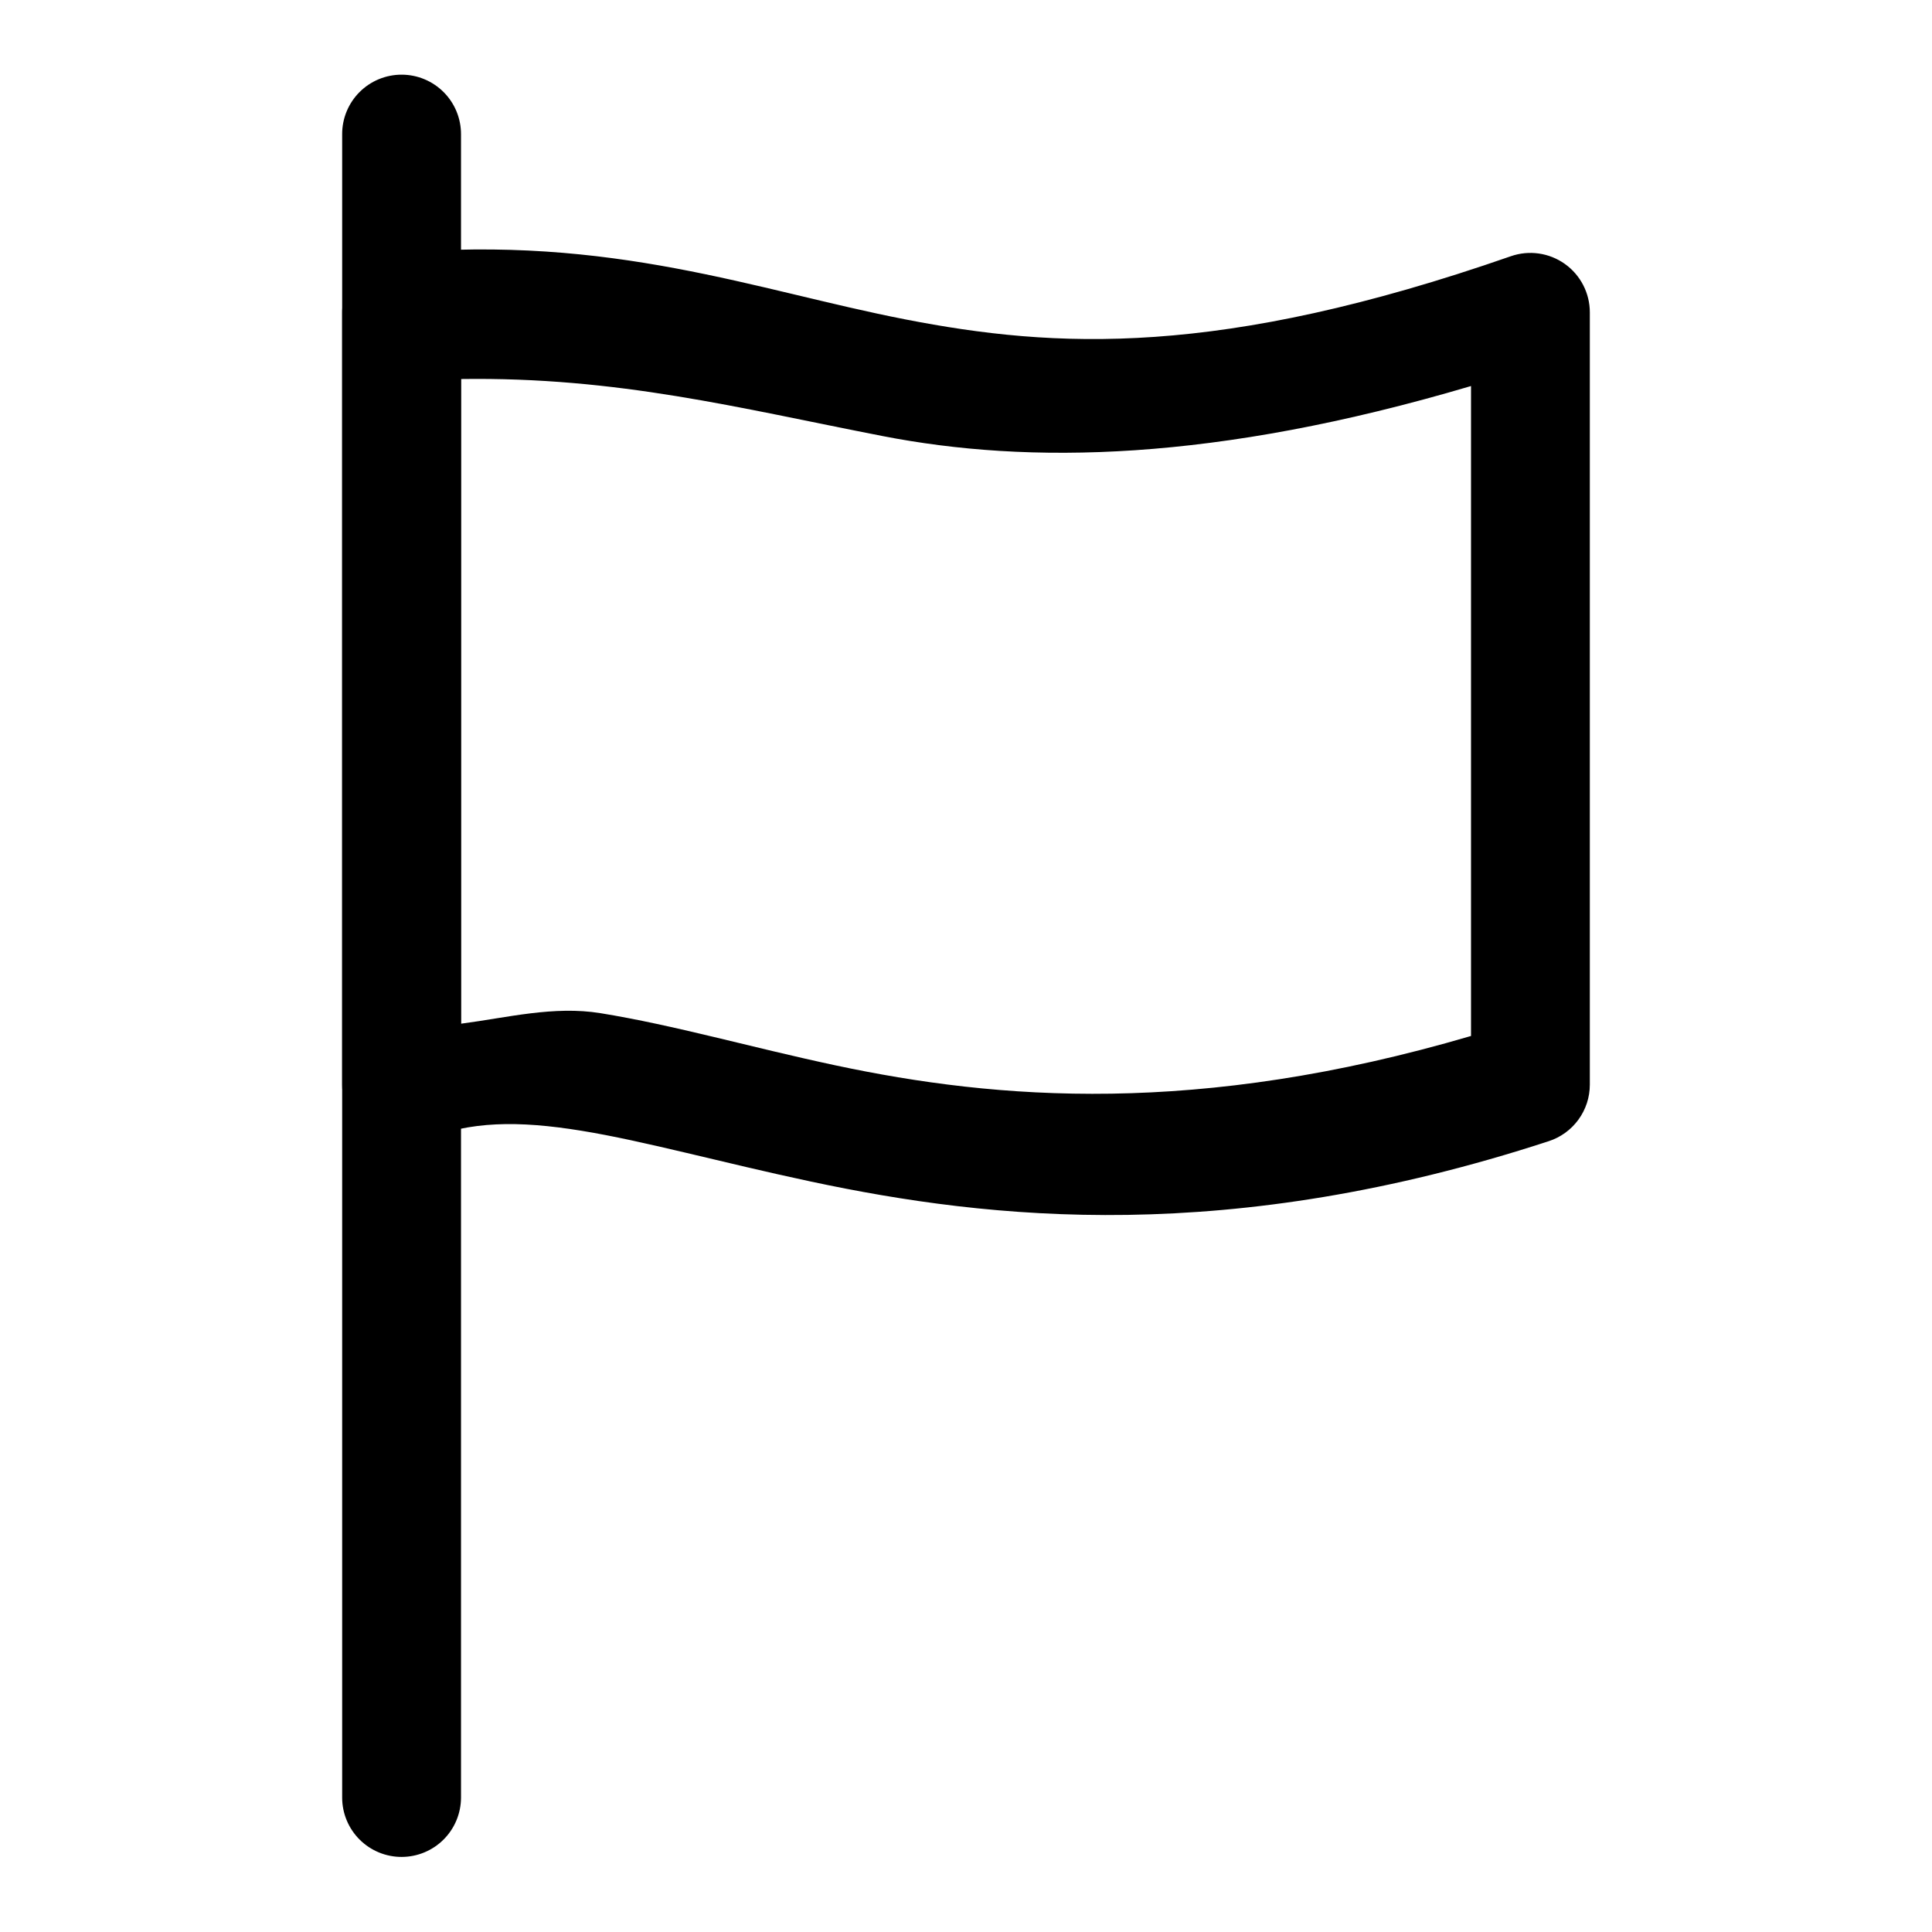
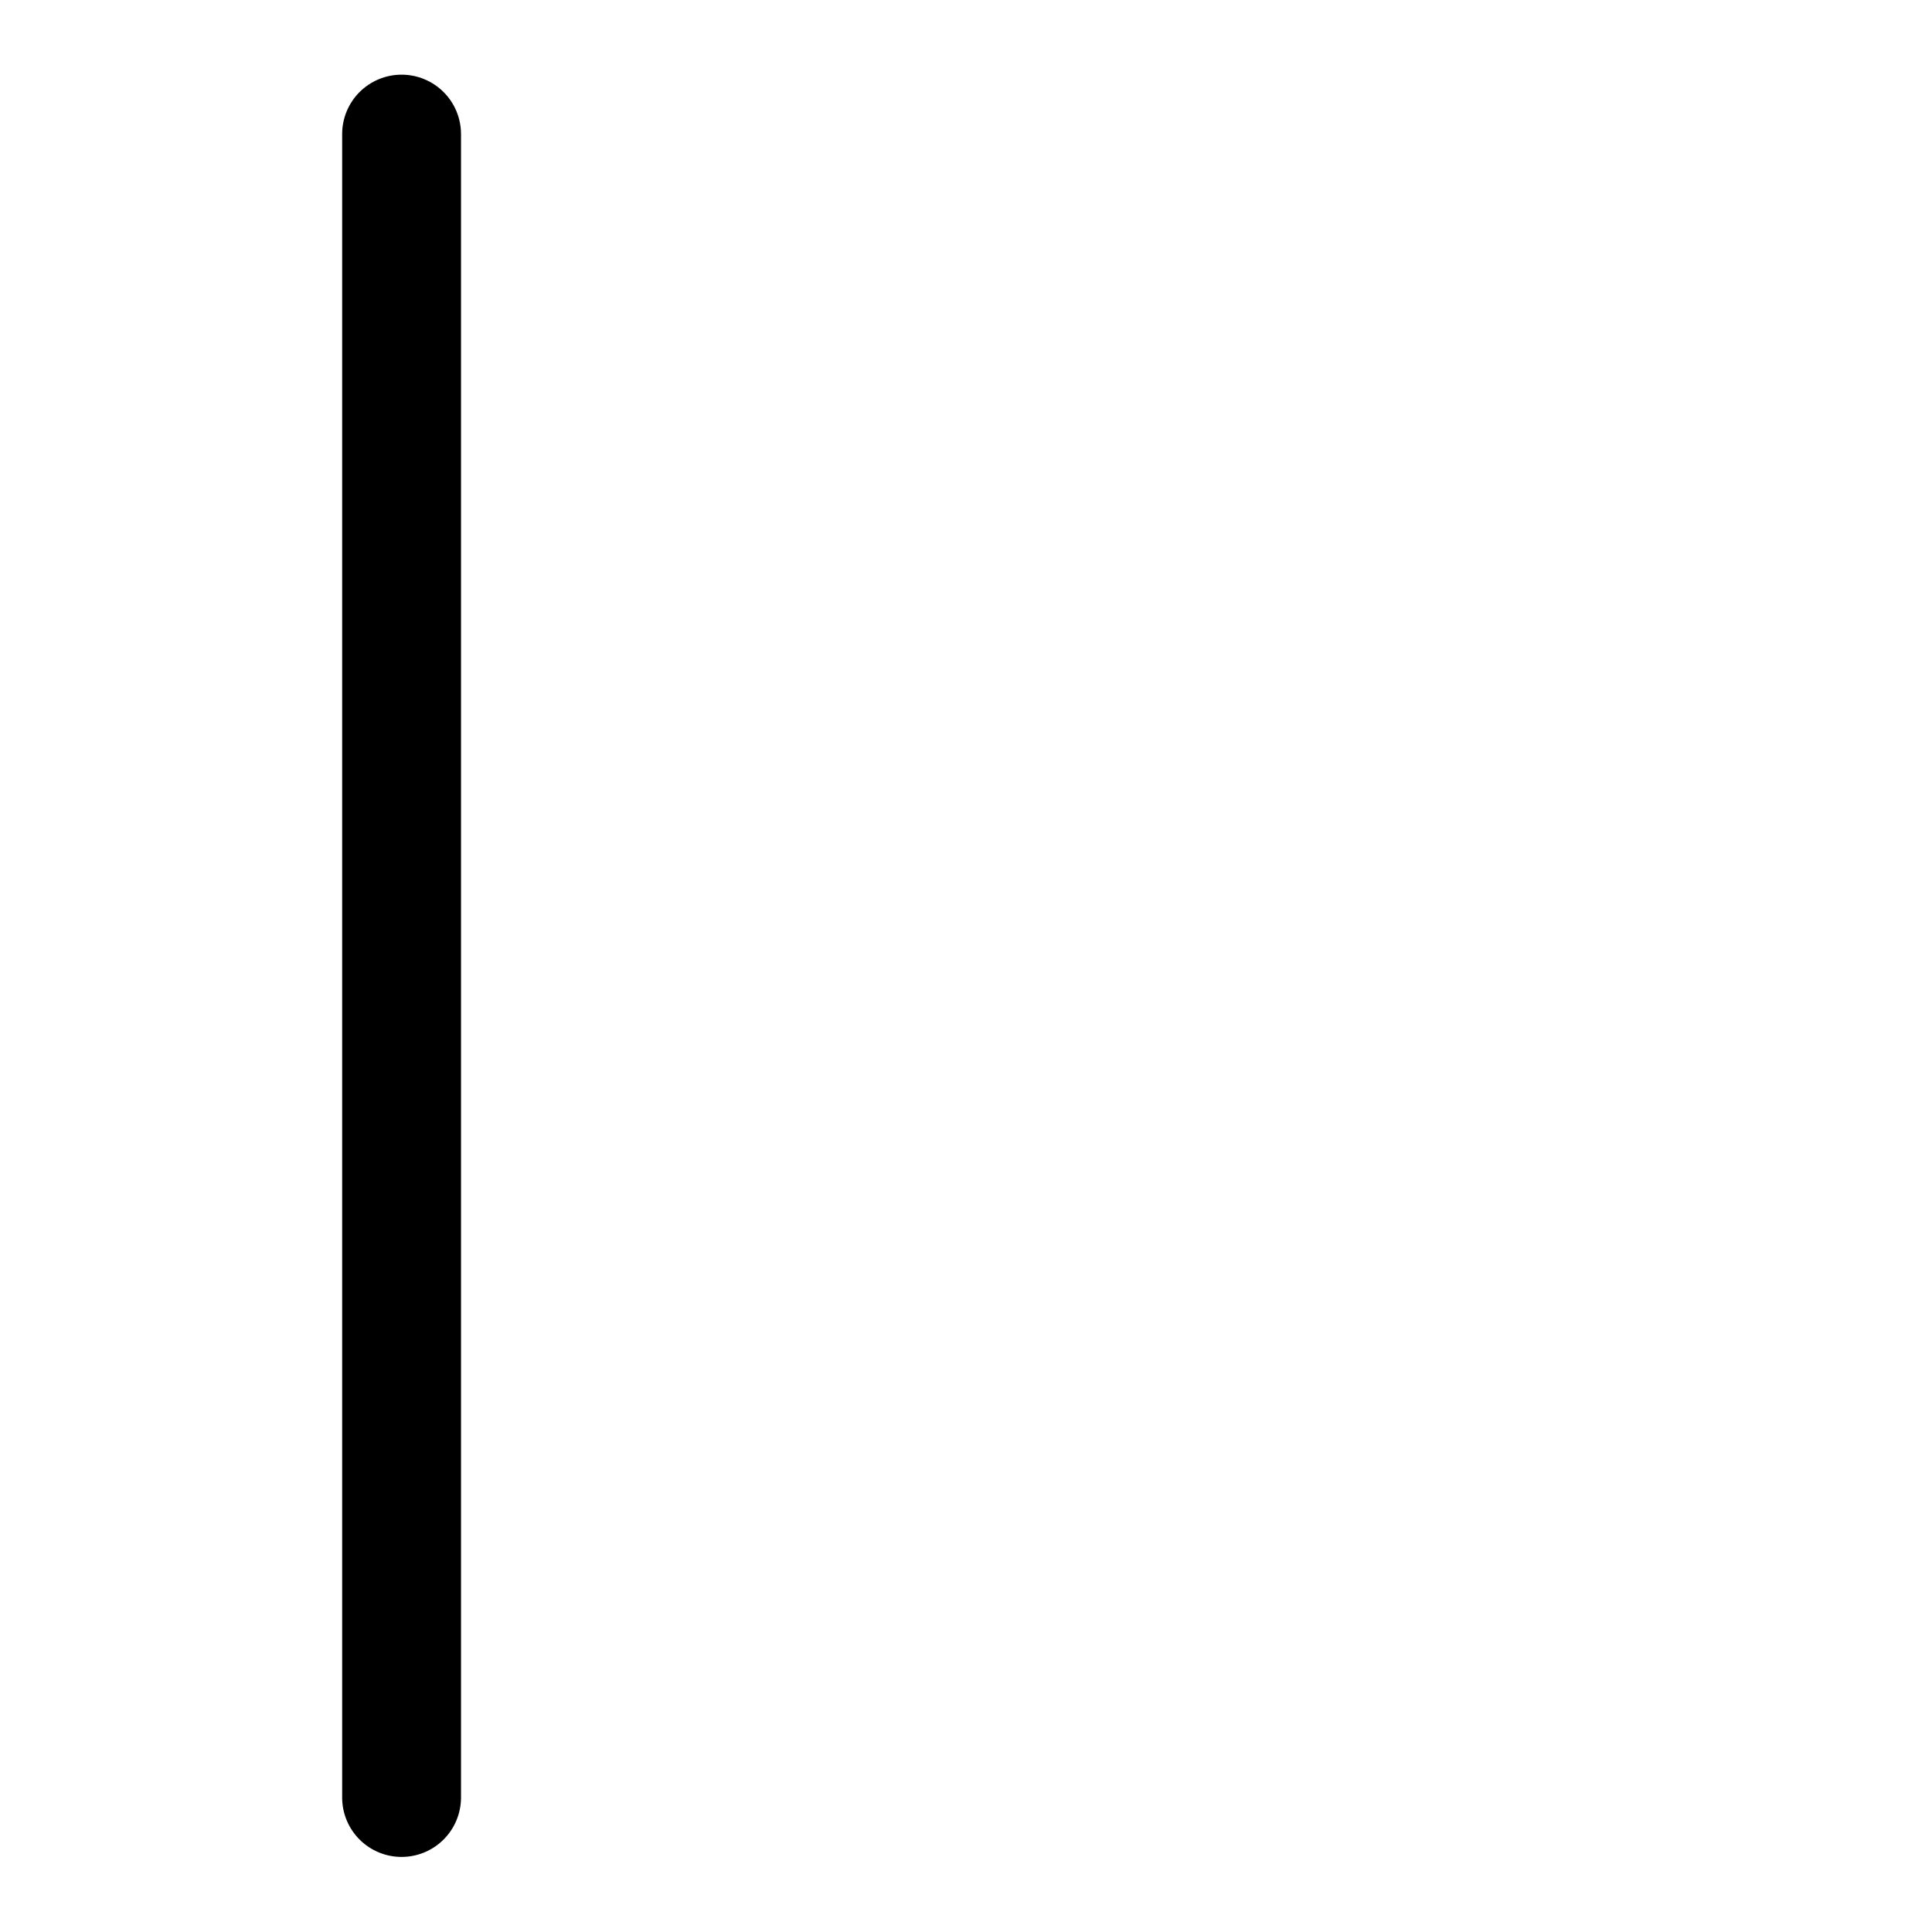
<svg xmlns="http://www.w3.org/2000/svg" fill="#000000" width="800px" height="800px" version="1.1" viewBox="144 144 512 512">
  <g>
    <path d="m250.48 163.79c-4.195-0.02-8.227 1.641-11.195 4.609s-4.629 6.996-4.609 11.195v440.82c0.012 4.18 1.688 8.18 4.652 11.121 2.965 2.941 6.977 4.586 11.152 4.57 4.156-0.016 8.141-1.672 11.078-4.613 2.941-2.938 4.598-6.922 4.613-11.078v-440.82c0.016-4.176-1.629-8.191-4.57-11.152-2.945-2.965-6.945-4.641-11.121-4.652z" />
-     <path d="m249.09 211.09c-3.93 0.332-7.594 2.133-10.262 5.039-2.668 2.902-4.148 6.703-4.148 10.648v204.67c-0.027 5.266 2.578 10.195 6.945 13.137 4.367 2.945 9.918 3.508 14.785 1.504 12.016-4.981 24.82-5.164 41.609-2.438 16.789 2.723 36.988 8.387 60.898 13.48 47.82 10.188 110.9 16.922 195.48-10.691 3.172-1.023 5.941-3.023 7.902-5.719 1.965-2.691 3.023-5.941 3.023-9.273v-204.67c0-5.098-2.469-9.879-6.621-12.836-4.156-2.953-9.484-3.715-14.301-2.039-77.32 26.922-120.74 24.484-160.5 16.738-39.762-7.75-77.621-22.465-134.82-17.551zm17.086 33.355c41.52-0.602 73.5 7.668 111.69 15.109 38.727 7.543 87.891 6.898 155.97-13.25v172.24c-72.371 21.258-125.56 16.918-168.41 7.789-22.617-4.82-42.672-10.648-62.293-13.832-12.355-2.004-24.637 1.176-36.957 2.789z" />
  </g>
</svg>